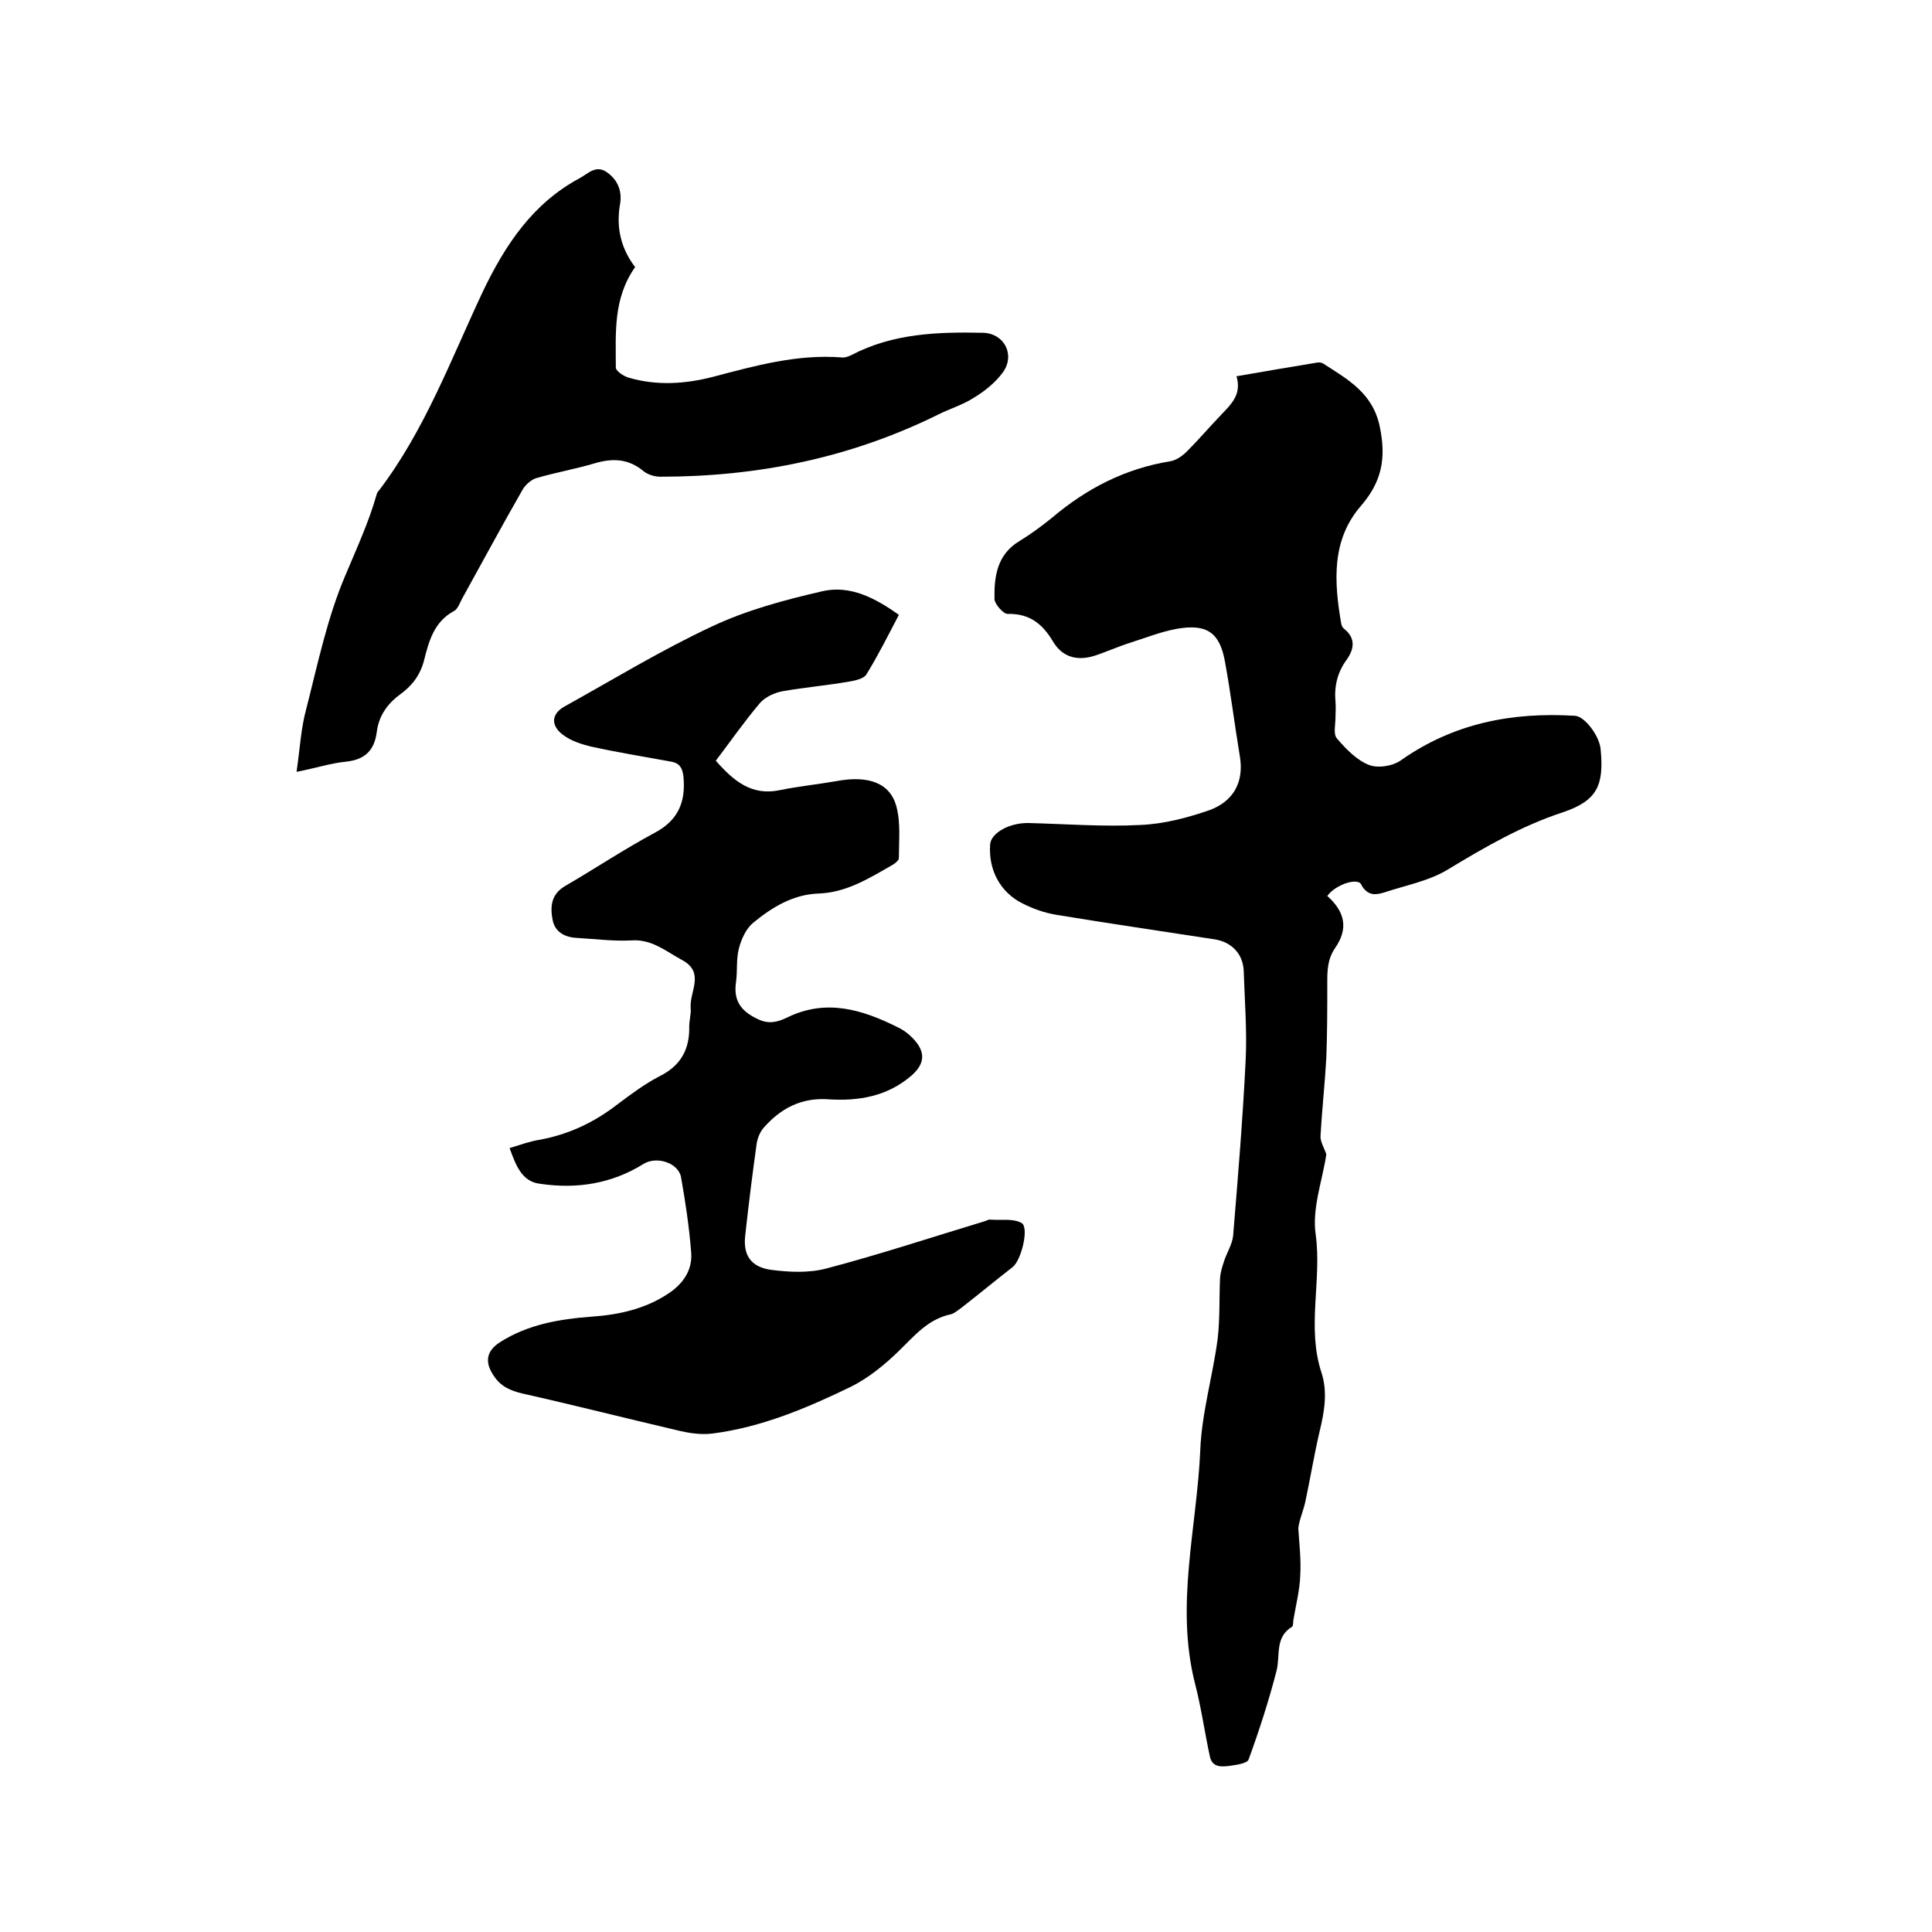
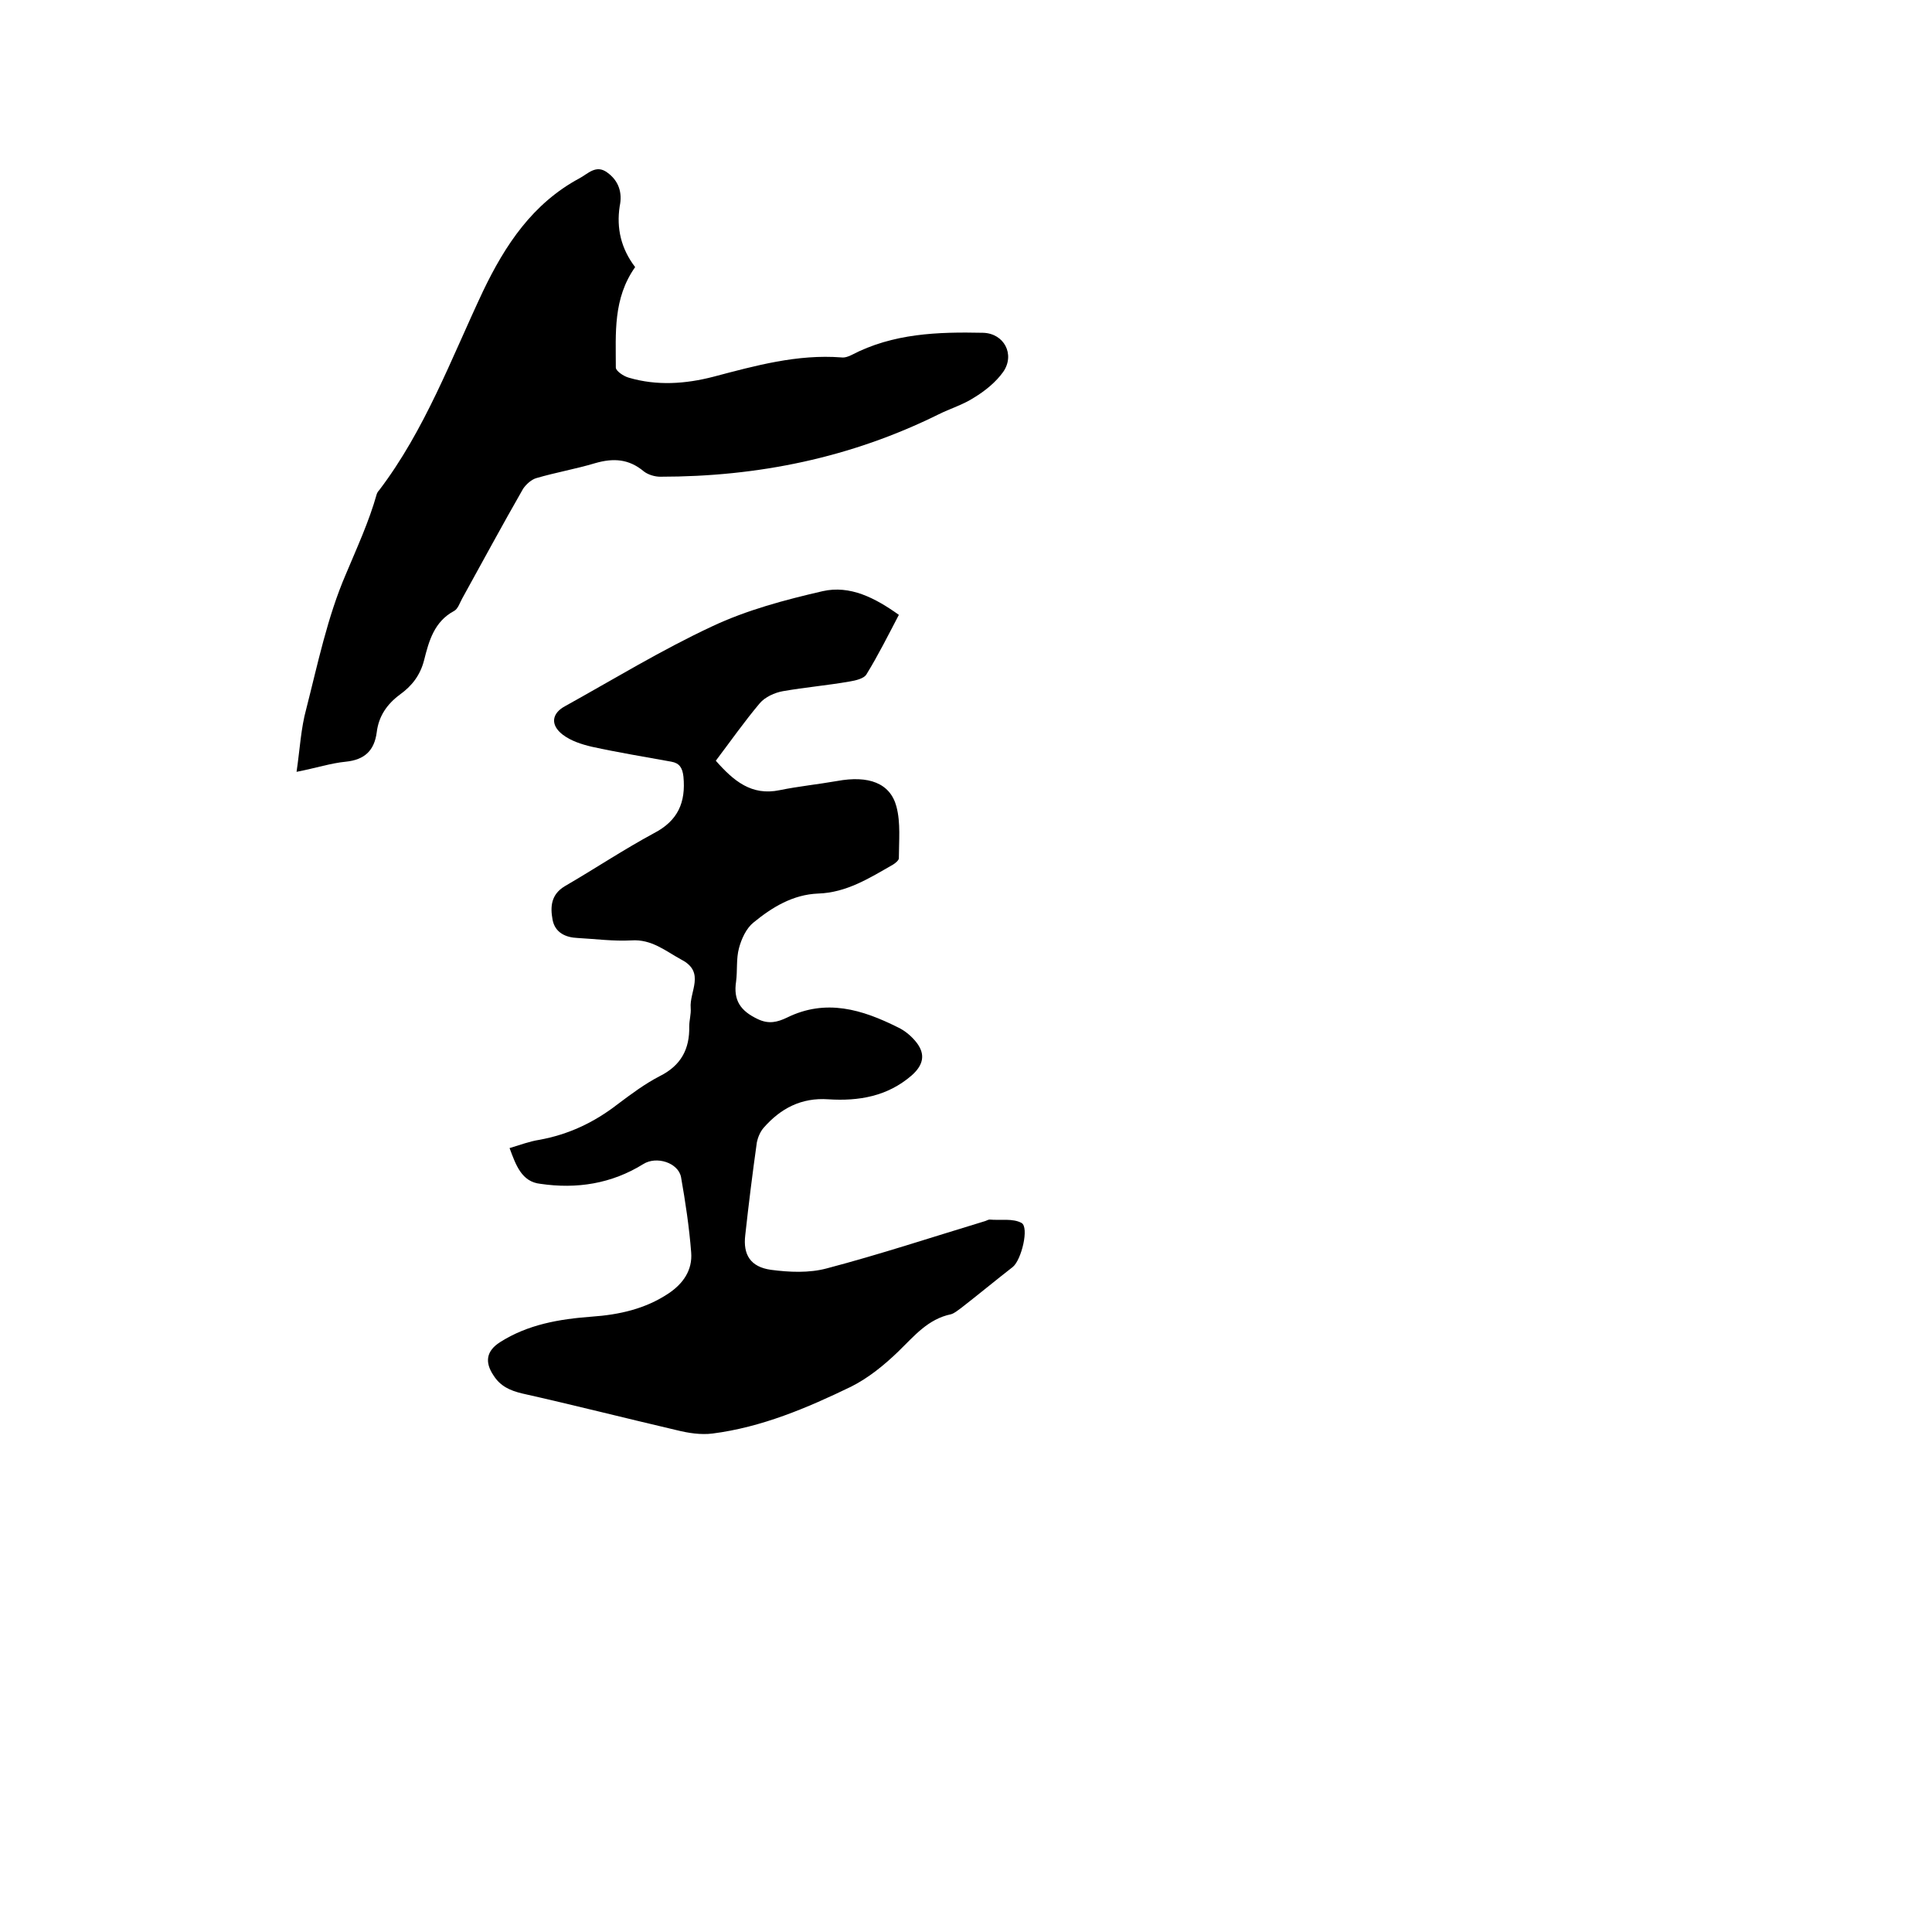
<svg xmlns="http://www.w3.org/2000/svg" enable-background="new 0 0 400 400" viewBox="0 0 400 400">
-   <path d="m274.8 185.5c3.7 3.3 4.4 6.8 1.6 10.8-1.6 2.4-1.6 4.7-1.6 7.2 0 5.2 0 10.3-.2 15.5-.3 5.4-.9 10.8-1.2 16.1-.1 1.3.8 2.6 1.2 3.9-.8 5.4-3 11.2-2.2 16.6 1.3 9.5-1.9 19.2 1.2 28.6 1.3 4 .6 8.1-.4 12.2-1.1 4.7-1.9 9.6-2.9 14.3-.4 2-1.3 3.9-1.5 5.7.2 3.3.6 6.5.4 9.8-.1 3-.9 6.1-1.4 9.1-.1.5 0 1.3-.3 1.5-3.6 2.2-2.4 5.9-3.2 9.1-1.6 6.2-3.6 12.4-5.8 18.4-.3.8-2.5 1.1-3.9 1.3-1.6.2-3.6.4-4.1-1.9-1.1-5.1-1.8-10.2-3.1-15.2-4.1-16.2.4-32.2 1.1-48.2.3-7.8 2.6-15.4 3.6-23.1.5-4.2.3-8.4.5-12.6.1-1.3.5-2.5.9-3.7.6-1.7 1.6-3.3 1.8-5 1-12.1 2-24.2 2.6-36.4.3-6.1-.2-12.3-.4-18.4-.1-3.5-2.4-6-5.9-6.6-11-1.7-22-3.3-32.9-5.1-2.4-.4-4.7-1.2-6.9-2.3-4.7-2.3-7.2-7-6.8-12.3.2-2.4 4.1-4.5 8-4.4 7.7.2 15.5.8 23.1.4 4.9-.2 9.8-1.5 14.4-3.1 4.8-1.8 7.1-5.7 6.2-11.1-1.1-6.6-1.9-13.2-3.1-19.7-1.1-6-3.8-7.8-10-6.7-3.3.6-6.5 1.9-9.7 2.9-2.5.8-4.9 1.9-7.4 2.7-3.6 1.1-6.6.2-8.5-3-2.2-3.7-4.9-5.8-9.4-5.7-.9 0-2.6-2-2.7-3-.1-4.7.5-9.3 5.2-12.1 2.3-1.4 4.6-3.1 6.7-4.8 7.2-6.1 15.2-10.2 24.5-11.7 1.2-.2 2.5-1.1 3.4-2 2.5-2.5 4.7-5.1 7.2-7.7 2.1-2.2 4.2-4.2 3.1-7.9 5.7-1 11.1-1.9 16.5-2.8.5-.1 1.1-.1 1.5.2 5.1 3.3 10.3 6.1 11.7 13.2 1.3 6.4.4 11.2-3.9 16.2-6.2 7.1-5.6 15.8-4.1 24.5.1.4.3.8.6 1 2.5 2 2 4.3.5 6.4-1.9 2.6-2.6 5.5-2.3 8.7.1 1 0 2.1 0 3.2 0 1.5-.5 3.5.3 4.4 1.9 2.2 4.1 4.5 6.7 5.5 1.9.7 5 .2 6.7-1.1 10.9-7.6 22.9-9.9 35.9-9.1 2 .1 5.1 4.2 5.3 7 .7 7.4-.7 10.6-7.9 13-8.5 2.8-16.1 7.2-23.7 11.8-3.9 2.4-8.8 3.3-13.3 4.8-1.7.5-3.3.7-4.6-1.5-.5-1.8-5.4-.2-7.1 2.2z" />
  <path d="m105.5 237.7c2.3-.7 4.2-1.4 6.1-1.7 6.1-1.1 11.4-3.6 16.3-7.4 2.8-2.1 5.6-4.2 8.7-5.8 4.4-2.2 6.2-5.6 6.1-10.3 0-1.3.4-2.5.3-3.8-.3-3.4 3.1-7.4-1.9-10-3.3-1.8-6.2-4.3-10.4-4-3.7.2-7.4-.3-11.1-.5-2.5-.1-4.7-1.1-5.2-3.8s-.3-5.2 2.5-6.9c6.2-3.6 12.2-7.6 18.5-11 5-2.6 6.6-6.4 6.1-11.7-.2-1.8-.8-2.8-2.5-3.1-5.5-1-11-1.9-16.5-3.1-2.1-.5-4.3-1.2-6-2.5-2.6-2-2.3-4.4.5-5.9 10.1-5.6 19.9-11.6 30.4-16.5 7.2-3.4 15.1-5.5 22.9-7.3 5.7-1.3 10.9 1.4 15.8 4.9-2.2 4.2-4.3 8.4-6.7 12.3-.5.9-2.3 1.3-3.5 1.5-4.6.8-9.2 1.2-13.8 2-1.7.3-3.7 1.2-4.8 2.5-3.2 3.8-6 7.8-9.1 11.9 3.7 4.2 7.4 7.3 13.2 6.1 3.9-.8 7.9-1.2 11.9-1.9 6.5-1.2 11 .4 12.3 5.3.9 3.4.5 7.1.5 10.7 0 .4-.7 1-1.2 1.3-4.9 2.8-9.6 5.8-15.5 6-5.2.2-9.5 2.8-13.4 6-1.5 1.2-2.5 3.4-3 5.3-.6 2.2-.3 4.6-.6 6.9-.6 3.9.9 6.1 4.5 7.8 2.3 1.1 4.1.6 6-.3 8.1-4 15.6-1.7 23 2 1.5.7 2.9 1.9 3.9 3.2 1.9 2.5 1.3 4.7-1.1 6.8-5 4.3-10.9 5.3-17.2 4.9-5.6-.4-9.9 1.9-13.4 5.9-.7.8-1.2 2-1.4 3-.9 6.4-1.7 12.8-2.4 19.2-.5 4.1 1.1 6.6 5.3 7.2 3.8.5 7.9.7 11.6-.3 11-2.9 21.9-6.5 32.8-9.8.3-.1.6-.3.9-.3 2.2.2 4.8-.3 6.6.7 1.6.9 0 7.6-1.8 9.1-3.6 2.8-7.1 5.7-10.7 8.5-.7.5-1.4 1.1-2.1 1.3-4.8 1-7.6 4.5-10.9 7.7-2.9 2.8-6.2 5.5-9.8 7.3-9.1 4.4-18.5 8.4-28.7 9.7-2.4.3-5-.1-7.4-.7-10.7-2.5-21.3-5.2-32-7.6-2.5-.6-4.5-1.5-5.9-3.7-1.9-2.8-1.5-5.1 1.3-6.9 5.8-3.7 12.3-4.8 19-5.3 5.7-.4 11.1-1.6 15.9-4.8 3-2 5-4.8 4.7-8.5-.4-5.2-1.2-10.5-2.1-15.6-.6-3-5.1-4.4-7.8-2.7-6.6 4.1-13.8 5.2-21.3 4.1-3.9-.4-5.1-3.9-6.4-7.4z" />
  <path d="m131.5 55.3c-4.6 6.5-4 13.7-4 20.8 0 .7 1.6 1.8 2.7 2.1 5.8 1.7 11.7 1.3 17.5-.2 8.7-2.3 17.4-4.7 26.5-4 .7.1 1.5-.2 2.1-.5 8.6-4.5 17.9-4.8 27.2-4.6 4.4.1 6.7 4.5 4.2 8.1-1.5 2.1-3.7 3.9-6 5.3-2.3 1.5-5 2.3-7.4 3.5-18.2 9-37.4 12.9-57.6 12.9-1.1 0-2.5-.4-3.4-1.1-3.1-2.6-6.3-2.8-10.1-1.7-4 1.2-8.1 1.9-12.2 3.1-1 .3-2.1 1.3-2.7 2.2-4.3 7.5-8.4 15.1-12.6 22.7-.5.9-.9 2.2-1.7 2.6-4.1 2.2-5.2 6.2-6.2 10.2-.8 3.1-2.5 5.3-5 7.1-2.7 2-4.4 4.5-4.8 7.8-.5 3.8-2.5 5.7-6.4 6.1-3.1.3-6.1 1.3-10.2 2.1.7-4.8.9-9 2-13 2.4-9.4 4.4-19.1 8.2-27.9 2.3-5.5 4.8-10.9 6.4-16.6.1-.3.3-.6.5-.8 9.5-12.5 14.9-27.2 21.5-41.2 4.6-9.6 10.3-18.2 20-23.4 1.7-.9 3.4-2.9 5.7-1.2 2.4 1.7 3.2 4.2 2.6 7-.7 4.6.3 8.8 3.2 12.6z" />
</svg>